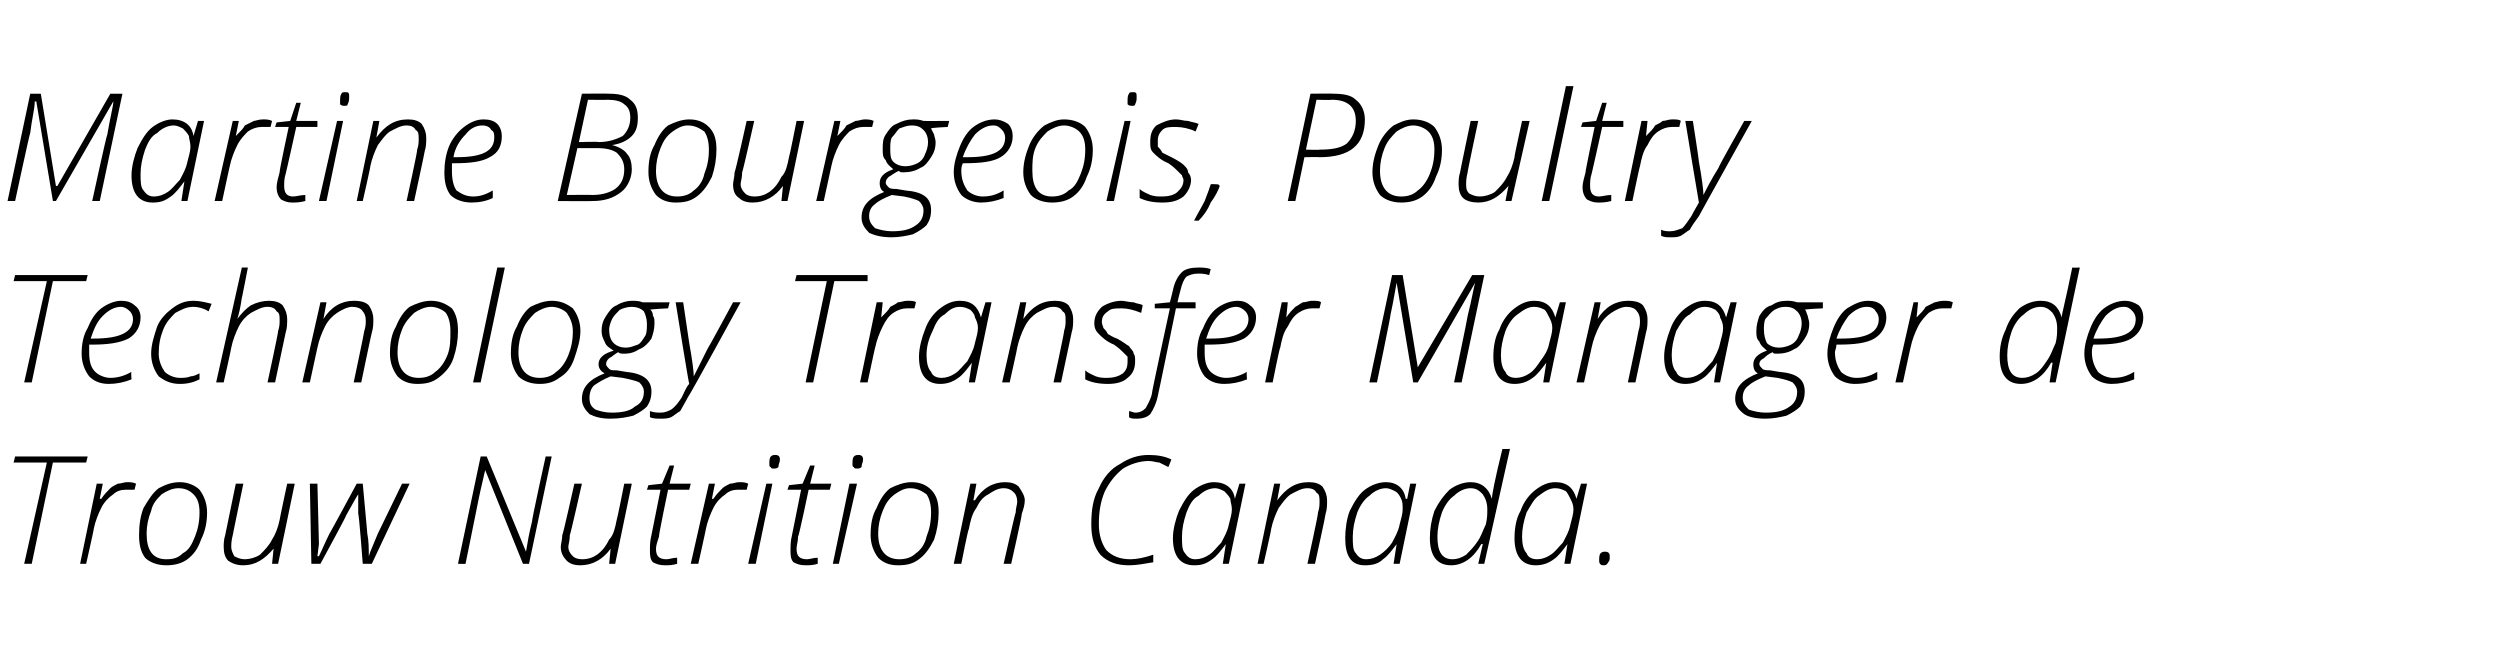
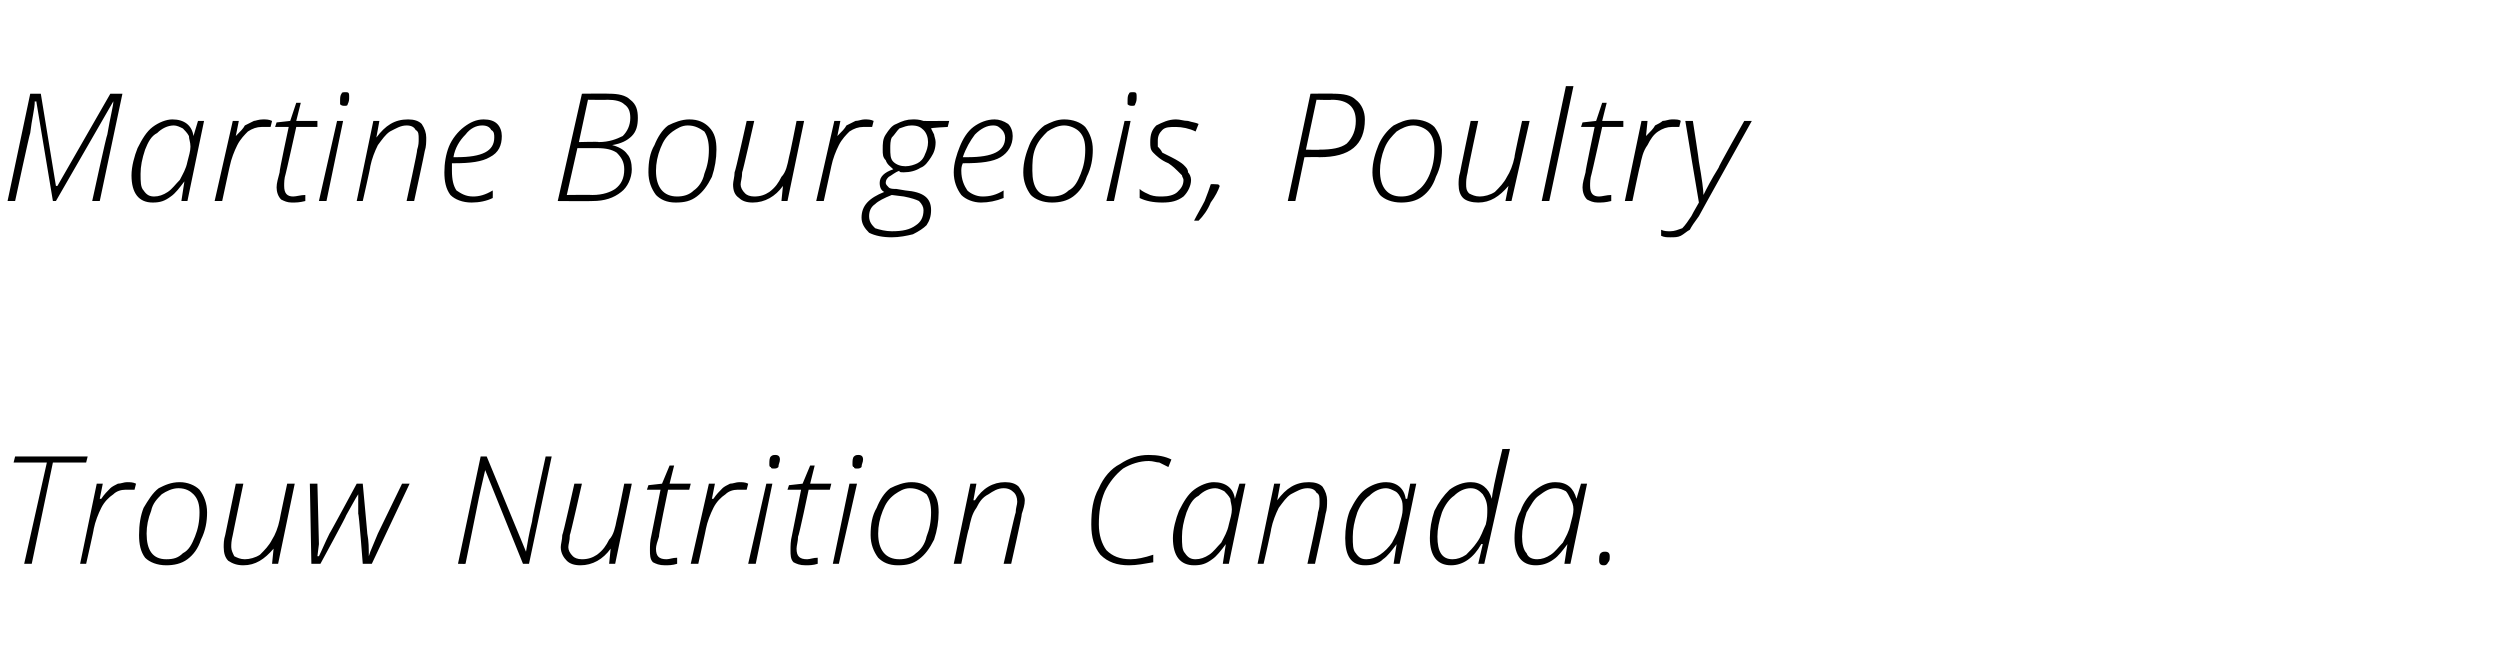
<svg xmlns="http://www.w3.org/2000/svg" version="1.1" width="165.4px" height="44.4px" viewBox="0 0 165.4 44.4">
  <desc>Martine Bourgeois, Poultry Technology Transfer Manager de Trouw Nutrition Canada</desc>
  <defs />
  <g id="Polygon202713">
    <path d="M 2.1 37.3 L 1.6 37.3 L 3.1 30.6 L 0.9 30.6 L 1 30.2 L 5.8 30.2 L 5.7 30.6 L 3.5 30.6 L 2.1 37.3 Z M 8.4 31.9 C 8.6 31.9 8.8 31.9 9 32 C 9 32 8.9 32.4 8.9 32.4 C 8.7 32.4 8.6 32.4 8.3 32.4 C 8 32.4 7.7 32.5 7.5 32.7 C 7.2 32.9 6.9 33.2 6.7 33.6 C 6.5 34 6.3 34.5 6.2 35 C 6.23 34.97 5.7 37.3 5.7 37.3 L 5.3 37.3 L 6.4 32 L 6.8 32 L 6.6 33 C 6.6 33 6.67 33.01 6.7 33 C 6.9 32.7 7.1 32.5 7.3 32.3 C 7.4 32.2 7.6 32.1 7.8 32 C 8 32 8.2 31.9 8.4 31.9 Z M 11.9 31.9 C 12.4 31.9 12.9 32.1 13.2 32.4 C 13.5 32.8 13.7 33.3 13.7 33.9 C 13.7 34.5 13.6 35.1 13.3 35.7 C 13.1 36.3 12.8 36.7 12.4 37 C 12 37.3 11.5 37.4 11 37.4 C 10.4 37.4 9.9 37.2 9.6 36.9 C 9.3 36.5 9.2 36 9.2 35.4 C 9.2 34.7 9.3 34.1 9.5 33.6 C 9.8 33.1 10.1 32.6 10.5 32.3 C 10.9 32.1 11.3 31.9 11.9 31.9 Z M 11.8 32.3 C 11.4 32.3 11 32.5 10.7 32.7 C 10.4 33 10.1 33.3 10 33.8 C 9.8 34.3 9.7 34.8 9.7 35.3 C 9.7 36.4 10.1 37 11 37 C 11.5 37 11.8 36.9 12.1 36.6 C 12.5 36.4 12.7 36 12.9 35.5 C 13.1 35 13.2 34.5 13.2 33.9 C 13.2 33.4 13.1 33 12.8 32.7 C 12.6 32.5 12.3 32.3 11.8 32.3 Z M 16.1 32 C 16.1 32 15.39 35.42 15.4 35.4 C 15.3 35.8 15.3 36 15.3 36.2 C 15.3 36.4 15.4 36.6 15.5 36.8 C 15.7 36.9 15.9 37 16.2 37 C 16.5 37 16.9 36.9 17.2 36.7 C 17.5 36.4 17.8 36.1 18 35.7 C 18.2 35.4 18.4 34.9 18.5 34.4 C 18.49 34.38 19 32 19 32 L 19.5 32 L 18.4 37.3 L 18 37.3 L 18.1 36.3 C 18.1 36.3 18.07 36.32 18.1 36.3 C 17.5 37 16.9 37.4 16.1 37.4 C 15.7 37.4 15.4 37.3 15.1 37.1 C 14.9 36.9 14.8 36.6 14.8 36.2 C 14.8 36 14.8 35.7 14.9 35.4 C 14.91 35.38 15.6 32 15.6 32 L 16.1 32 Z M 24 37.3 C 24 37.3 23.75 33.97 23.7 34 C 23.7 33.2 23.7 32.8 23.7 32.7 C 23.7 32.7 23.7 32.7 23.7 32.7 C 23.5 33 23.3 33.4 22.9 34.1 C 22.95 34.09 21.2 37.3 21.2 37.3 L 20.6 37.3 L 20.5 32 L 21 32 L 21.1 36 L 21 36.8 C 21 36.8 21.07 36.79 21.1 36.8 C 21.3 36.4 21.5 35.9 21.8 35.3 C 21.8 35.34 23.6 32 23.6 32 L 24 32 C 24 32 24.31 35.34 24.3 35.3 C 24.4 35.8 24.4 36.3 24.4 36.8 C 24.38 36.79 24.4 36.8 24.4 36.8 L 24.5 36.5 L 25 35.3 L 26.6 32 L 27.1 32 L 24.6 37.3 L 24 37.3 Z M 35 37.3 L 34.6 37.3 L 32.1 31.1 C 32.1 31.1 32.05 31.05 32.1 31.1 C 32 31.5 31.9 32 31.8 32.4 C 31.7 32.8 31.4 34.4 30.8 37.3 C 30.77 37.32 30.3 37.3 30.3 37.3 L 31.8 30.2 L 32.2 30.2 L 34.8 36.5 C 34.8 36.5 34.8 36.5 34.8 36.5 C 34.9 35.9 35 35.3 35.2 34.5 C 35.16 34.47 36.1 30.2 36.1 30.2 L 36.5 30.2 L 35 37.3 Z M 38.5 32 C 38.5 32 37.73 35.42 37.7 35.4 C 37.7 35.8 37.6 36 37.6 36.2 C 37.6 36.4 37.7 36.6 37.9 36.8 C 38 36.9 38.2 37 38.5 37 C 38.9 37 39.2 36.9 39.5 36.7 C 39.9 36.4 40.1 36.1 40.3 35.7 C 40.6 35.4 40.7 34.9 40.8 34.4 C 40.83 34.38 41.3 32 41.3 32 L 41.8 32 L 40.7 37.3 L 40.3 37.3 L 40.4 36.3 C 40.4 36.3 40.41 36.32 40.4 36.3 C 39.9 37 39.2 37.4 38.4 37.4 C 38 37.4 37.7 37.3 37.5 37.1 C 37.3 36.9 37.1 36.6 37.1 36.2 C 37.1 36 37.2 35.7 37.2 35.4 C 37.25 35.38 38 32 38 32 L 38.5 32 Z M 45.7 32 L 45.6 32.4 L 44.2 32.4 C 44.2 32.4 43.55 35.51 43.6 35.5 C 43.5 35.8 43.4 36.1 43.4 36.3 C 43.4 36.8 43.6 37 44.1 37 C 44.3 37 44.5 36.9 44.8 36.9 C 44.8 36.9 44.8 37.3 44.8 37.3 C 44.5 37.4 44.2 37.4 44 37.4 C 43.6 37.4 43.4 37.3 43.2 37.2 C 43 37 43 36.7 43 36.4 C 43 36.1 43 35.8 43.1 35.4 C 43.1 35.37 43.7 32.4 43.7 32.4 L 42.8 32.4 L 42.9 32.1 L 43.8 32 L 44.3 30.8 L 44.6 30.8 L 44.3 32 L 45.7 32 Z M 48.9 31.9 C 49.1 31.9 49.3 31.9 49.5 32 C 49.5 32 49.4 32.4 49.4 32.4 C 49.2 32.4 49 32.4 48.8 32.4 C 48.5 32.4 48.2 32.5 48 32.7 C 47.7 32.9 47.4 33.2 47.2 33.6 C 47 34 46.8 34.5 46.7 35 C 46.72 34.97 46.2 37.3 46.2 37.3 L 45.7 37.3 L 46.9 32 L 47.3 32 L 47.1 33 C 47.1 33 47.16 33.01 47.2 33 C 47.4 32.7 47.6 32.5 47.8 32.3 C 47.9 32.2 48.1 32.1 48.3 32 C 48.5 32 48.7 31.9 48.9 31.9 Z M 50 37.3 L 49.5 37.3 L 50.7 32 L 51.1 32 L 50 37.3 Z M 50.9 30.7 C 50.9 30.5 50.9 30.3 51 30.2 C 51.1 30.1 51.2 30.1 51.3 30.1 C 51.5 30.1 51.6 30.2 51.6 30.4 C 51.6 30.6 51.5 30.7 51.5 30.9 C 51.4 31 51.3 31 51.2 31 C 51.1 31 51 31 51 30.9 C 50.9 30.9 50.9 30.8 50.9 30.7 Z M 55 32 L 54.9 32.4 L 53.5 32.4 C 53.5 32.4 52.85 35.51 52.8 35.5 C 52.8 35.8 52.7 36.1 52.7 36.3 C 52.7 36.8 52.9 37 53.4 37 C 53.6 37 53.8 36.9 54.1 36.9 C 54.1 36.9 54.1 37.3 54.1 37.3 C 53.8 37.4 53.5 37.4 53.3 37.4 C 52.9 37.4 52.7 37.3 52.5 37.2 C 52.3 37 52.3 36.7 52.3 36.4 C 52.3 36.1 52.3 35.8 52.4 35.4 C 52.4 35.37 53 32.4 53 32.4 L 52.1 32.4 L 52.2 32.1 L 53.1 32 L 53.6 30.8 L 53.9 30.8 L 53.6 32 L 55 32 Z M 55.5 37.3 L 55.1 37.3 L 56.2 32 L 56.7 32 L 55.5 37.3 Z M 56.4 30.7 C 56.4 30.5 56.4 30.3 56.5 30.2 C 56.6 30.1 56.7 30.1 56.8 30.1 C 57 30.1 57.1 30.2 57.1 30.4 C 57.1 30.6 57 30.7 57 30.9 C 56.9 31 56.8 31 56.7 31 C 56.6 31 56.5 31 56.5 30.9 C 56.4 30.9 56.4 30.8 56.4 30.7 Z M 60.3 31.9 C 60.9 31.9 61.3 32.1 61.6 32.4 C 62 32.8 62.1 33.3 62.1 33.9 C 62.1 34.5 62 35.1 61.8 35.7 C 61.5 36.3 61.2 36.7 60.8 37 C 60.4 37.3 60 37.4 59.4 37.4 C 58.8 37.4 58.4 37.2 58.1 36.9 C 57.8 36.5 57.6 36 57.6 35.4 C 57.6 34.7 57.7 34.1 58 33.6 C 58.2 33.1 58.5 32.6 58.9 32.3 C 59.3 32.1 59.8 31.9 60.3 31.9 Z M 60.2 32.3 C 59.8 32.3 59.5 32.5 59.2 32.7 C 58.8 33 58.6 33.3 58.4 33.8 C 58.2 34.3 58.1 34.8 58.1 35.3 C 58.1 36.4 58.6 37 59.5 37 C 59.9 37 60.3 36.9 60.6 36.6 C 60.9 36.4 61.2 36 61.3 35.5 C 61.5 35 61.6 34.5 61.6 33.9 C 61.6 33.4 61.5 33 61.3 32.7 C 61 32.5 60.7 32.3 60.2 32.3 Z M 66.4 37.3 C 66.4 37.3 67.16 33.94 67.2 33.9 C 67.2 33.6 67.3 33.4 67.3 33.2 C 67.3 32.9 67.2 32.7 67.1 32.6 C 66.9 32.4 66.7 32.3 66.4 32.3 C 66 32.3 65.7 32.5 65.4 32.7 C 65 32.9 64.8 33.2 64.6 33.6 C 64.3 34 64.2 34.5 64.1 35 C 64.05 34.99 63.6 37.3 63.6 37.3 L 63.1 37.3 L 64.2 32 L 64.6 32 L 64.4 33.1 C 64.4 33.1 64.45 33.09 64.5 33.1 C 65 32.3 65.7 31.9 66.5 31.9 C 66.9 31.9 67.2 32 67.4 32.2 C 67.6 32.5 67.8 32.8 67.8 33.1 C 67.8 33.4 67.7 33.7 67.6 34 C 67.64 34.03 66.9 37.3 66.9 37.3 L 66.4 37.3 Z M 76 30.5 C 75.4 30.5 74.8 30.7 74.3 31 C 73.8 31.4 73.4 31.9 73.1 32.5 C 72.8 33.2 72.7 33.9 72.7 34.7 C 72.7 35.4 72.9 36 73.2 36.4 C 73.6 36.8 74.1 37 74.8 37 C 75.2 37 75.7 36.9 76.3 36.7 C 76.3 36.7 76.3 37.2 76.3 37.2 C 75.7 37.3 75.2 37.4 74.7 37.4 C 73.9 37.4 73.3 37.2 72.8 36.7 C 72.4 36.2 72.2 35.6 72.2 34.7 C 72.2 33.8 72.3 33 72.7 32.3 C 73 31.6 73.5 31 74.1 30.7 C 74.7 30.3 75.3 30.1 76 30.1 C 76.6 30.1 77.1 30.2 77.5 30.4 C 77.5 30.4 77.3 30.9 77.3 30.9 C 77.1 30.8 76.9 30.7 76.7 30.6 C 76.5 30.6 76.3 30.5 76 30.5 Z M 80.3 31.9 C 81.1 31.9 81.6 32.3 81.7 33 C 81.71 33 81.7 33 81.7 33 L 82 32 L 82.4 32 L 81.3 37.3 L 80.9 37.3 L 81.1 36 C 81.1 36 81.09 35.98 81.1 36 C 80.8 36.4 80.5 36.8 80.2 37 C 79.8 37.3 79.5 37.4 79 37.4 C 78.1 37.4 77.6 36.8 77.6 35.6 C 77.6 35 77.8 34.3 78 33.8 C 78.3 33.2 78.6 32.7 79 32.4 C 79.4 32.1 79.9 31.9 80.3 31.9 Z M 79.1 37 C 79.4 37 79.7 36.9 80 36.7 C 80.3 36.5 80.5 36.2 80.8 35.9 C 81 35.5 81.2 35.2 81.3 34.7 C 81.4 34.3 81.5 34 81.5 33.7 C 81.5 33.4 81.4 33.2 81.4 33 C 81.3 32.8 81.1 32.6 81 32.5 C 80.8 32.4 80.6 32.3 80.4 32.3 C 80 32.3 79.6 32.5 79.3 32.8 C 78.9 33 78.7 33.4 78.5 33.9 C 78.3 34.5 78.2 35 78.2 35.5 C 78.2 36 78.2 36.4 78.4 36.6 C 78.6 36.9 78.8 37 79.1 37 Z M 86.5 37.3 C 86.5 37.3 87.24 33.94 87.2 33.9 C 87.3 33.6 87.3 33.4 87.3 33.2 C 87.3 32.9 87.3 32.7 87.1 32.6 C 87 32.4 86.8 32.3 86.5 32.3 C 86.1 32.3 85.8 32.5 85.4 32.7 C 85.1 32.9 84.9 33.2 84.6 33.6 C 84.4 34 84.2 34.5 84.1 35 C 84.13 34.99 83.6 37.3 83.6 37.3 L 83.2 37.3 L 84.3 32 L 84.7 32 L 84.5 33.1 C 84.5 33.1 84.53 33.09 84.5 33.1 C 85.1 32.3 85.7 31.9 86.6 31.9 C 87 31.9 87.3 32 87.5 32.2 C 87.7 32.5 87.8 32.8 87.8 33.1 C 87.8 33.4 87.8 33.7 87.7 34 C 87.72 34.03 87 37.3 87 37.3 L 86.5 37.3 Z M 91.7 31.9 C 92.4 31.9 92.9 32.3 93 33 C 93.03 33 93.1 33 93.1 33 L 93.3 32 L 93.7 32 L 92.6 37.3 L 92.2 37.3 L 92.4 36 C 92.4 36 92.4 35.98 92.4 36 C 92.1 36.4 91.8 36.8 91.5 37 C 91.2 37.3 90.8 37.4 90.3 37.4 C 89.4 37.4 89 36.8 89 35.6 C 89 35 89.1 34.3 89.3 33.8 C 89.6 33.2 89.9 32.7 90.3 32.4 C 90.7 32.1 91.2 31.9 91.7 31.9 Z M 90.4 37 C 90.7 37 91 36.9 91.3 36.7 C 91.6 36.5 91.9 36.2 92.1 35.9 C 92.3 35.5 92.5 35.2 92.6 34.7 C 92.7 34.3 92.8 34 92.8 33.7 C 92.8 33.4 92.8 33.2 92.7 33 C 92.6 32.8 92.5 32.6 92.3 32.5 C 92.1 32.4 91.9 32.3 91.7 32.3 C 91.3 32.3 90.9 32.5 90.6 32.8 C 90.3 33 90 33.4 89.8 33.9 C 89.6 34.5 89.5 35 89.5 35.5 C 89.5 36 89.5 36.4 89.7 36.6 C 89.9 36.9 90.1 37 90.4 37 Z M 97.3 31.9 C 98 31.9 98.5 32.3 98.7 33 C 98.7 33 98.7 33 98.7 33 C 98.7 32.8 98.9 31.7 99.4 29.7 C 99.38 29.72 99.9 29.7 99.9 29.7 L 98.2 37.3 L 97.8 37.3 L 98.1 36 C 98.1 36 98.04 35.98 98 36 C 97.5 36.9 96.8 37.4 96 37.4 C 95.1 37.4 94.6 36.8 94.6 35.6 C 94.6 35 94.7 34.4 94.9 33.8 C 95.2 33.2 95.5 32.8 95.9 32.4 C 96.3 32.1 96.8 31.9 97.3 31.9 Z M 95.1 35.5 C 95.1 36.5 95.4 37 96.1 37 C 96.4 37 96.7 36.9 97 36.7 C 97.2 36.5 97.5 36.2 97.7 35.9 C 98 35.5 98.1 35.1 98.3 34.7 C 98.4 34.3 98.4 34 98.4 33.7 C 98.4 33.3 98.3 33 98.1 32.7 C 97.9 32.5 97.7 32.3 97.3 32.3 C 96.9 32.3 96.5 32.5 96.2 32.8 C 95.9 33 95.6 33.4 95.4 33.9 C 95.2 34.5 95.1 35 95.1 35.5 C 95.1 35.5 95.1 35.5 95.1 35.5 Z M 102.9 31.9 C 103.7 31.9 104.1 32.3 104.3 33 C 104.29 33 104.3 33 104.3 33 L 104.6 32 L 105 32 L 103.9 37.3 L 103.5 37.3 L 103.7 36 C 103.7 36 103.67 35.98 103.7 36 C 103.4 36.4 103.1 36.8 102.8 37 C 102.4 37.3 102 37.4 101.6 37.4 C 100.7 37.4 100.2 36.8 100.2 35.6 C 100.2 35 100.3 34.3 100.6 33.8 C 100.8 33.2 101.2 32.7 101.6 32.4 C 102 32.1 102.4 31.9 102.9 31.9 Z M 101.7 37 C 102 37 102.3 36.9 102.6 36.7 C 102.9 36.5 103.1 36.2 103.4 35.9 C 103.6 35.5 103.8 35.2 103.9 34.7 C 104 34.3 104.1 34 104.1 33.7 C 104.1 33.4 104 33.2 103.9 33 C 103.8 32.8 103.7 32.6 103.6 32.5 C 103.4 32.4 103.2 32.3 102.9 32.3 C 102.5 32.3 102.2 32.5 101.8 32.8 C 101.5 33 101.3 33.4 101 33.9 C 100.8 34.5 100.7 35 100.7 35.5 C 100.7 36 100.8 36.4 101 36.6 C 101.1 36.9 101.4 37 101.7 37 Z M 106.1 37.4 C 105.9 37.4 105.8 37.3 105.8 37.1 C 105.8 36.9 105.8 36.7 105.9 36.6 C 106 36.5 106.1 36.5 106.2 36.5 C 106.4 36.5 106.5 36.6 106.5 36.8 C 106.5 37 106.5 37.1 106.4 37.2 C 106.3 37.4 106.2 37.4 106.1 37.4 C 106.1 37.4 106.1 37.4 106.1 37.4 Z " stroke="none" fill="#000" />
  </g>
  <g id="Polygon202712">
-     <path d="M 2.1 25.3 L 1.6 25.3 L 3.1 18.6 L 0.9 18.6 L 1 18.2 L 5.8 18.2 L 5.7 18.6 L 3.5 18.6 L 2.1 25.3 Z M 8.7 25.1 C 8.2 25.3 7.7 25.4 7.2 25.4 C 6.6 25.4 6.2 25.2 5.9 24.9 C 5.6 24.5 5.4 24 5.4 23.4 C 5.4 22.8 5.5 22.2 5.8 21.7 C 6 21.2 6.3 20.7 6.7 20.4 C 7.1 20.1 7.6 19.9 8 19.9 C 8.4 19.9 8.7 20 8.9 20.2 C 9.2 20.4 9.3 20.7 9.3 21 C 9.3 21.6 9 22.1 8.5 22.4 C 7.9 22.7 7.1 22.8 6.1 22.8 C 6.1 22.8 5.9 22.8 5.9 22.8 C 5.9 23 5.9 23.2 5.9 23.3 C 5.9 23.9 6 24.3 6.3 24.6 C 6.5 24.8 6.9 25 7.3 25 C 7.7 25 8.2 24.9 8.7 24.6 C 8.66 24.62 8.7 25.1 8.7 25.1 C 8.7 25.1 8.66 25.08 8.7 25.1 Z M 8 20.3 C 7.6 20.3 7.2 20.5 6.8 20.9 C 6.4 21.3 6.2 21.8 6 22.4 C 6 22.4 6.2 22.4 6.2 22.4 C 7.9 22.4 8.8 22 8.8 21.1 C 8.8 20.9 8.7 20.7 8.6 20.6 C 8.4 20.4 8.2 20.3 8 20.3 Z M 13.2 25.1 C 12.8 25.3 12.4 25.4 11.9 25.4 C 11.3 25.4 10.9 25.2 10.5 24.9 C 10.2 24.5 10 24 10 23.4 C 10 22.8 10.2 22.2 10.4 21.6 C 10.6 21.1 11 20.7 11.4 20.4 C 11.8 20.1 12.2 19.9 12.8 19.9 C 13.2 19.9 13.6 20 14 20.1 C 14 20.1 13.8 20.6 13.8 20.6 C 13.5 20.4 13.1 20.3 12.8 20.3 C 12.3 20.3 12 20.5 11.6 20.7 C 11.3 21 11 21.3 10.8 21.8 C 10.6 22.3 10.5 22.8 10.5 23.4 C 10.5 23.9 10.7 24.3 10.9 24.6 C 11.1 24.8 11.5 25 11.9 25 C 12.1 25 12.4 25 12.6 24.9 C 12.8 24.9 13 24.8 13.2 24.7 C 13.2 24.69 13.2 25.1 13.2 25.1 C 13.2 25.1 13.2 25.14 13.2 25.1 Z M 17.7 25.3 C 17.7 25.3 18.43 21.94 18.4 21.9 C 18.5 21.6 18.5 21.4 18.5 21.2 C 18.5 20.9 18.5 20.7 18.3 20.6 C 18.2 20.4 18 20.3 17.7 20.3 C 17.3 20.3 17 20.5 16.6 20.7 C 16.3 20.9 16 21.2 15.8 21.6 C 15.6 22 15.4 22.5 15.3 23 C 15.32 22.99 14.8 25.3 14.8 25.3 L 14.3 25.3 L 16 17.7 L 16.4 17.7 C 16.4 17.7 16.01 19.73 16 19.7 C 15.9 20.4 15.8 20.8 15.7 21.1 C 15.7 21.1 15.7 21.1 15.7 21.1 C 16 20.7 16.3 20.4 16.6 20.2 C 17 20 17.4 19.9 17.8 19.9 C 18.2 19.9 18.5 20 18.7 20.2 C 18.9 20.5 19 20.8 19 21.1 C 19 21.4 19 21.7 18.9 22 C 18.9 22.03 18.2 25.3 18.2 25.3 L 17.7 25.3 Z M 23.4 25.3 C 23.4 25.3 24.11 21.94 24.1 21.9 C 24.2 21.6 24.2 21.4 24.2 21.2 C 24.2 20.9 24.1 20.7 24 20.6 C 23.9 20.4 23.6 20.3 23.3 20.3 C 23 20.3 22.6 20.5 22.3 20.7 C 22 20.9 21.7 21.2 21.5 21.6 C 21.3 22 21.1 22.5 21 23 C 21 22.99 20.5 25.3 20.5 25.3 L 20 25.3 L 21.2 20 L 21.6 20 L 21.4 21.1 C 21.4 21.1 21.4 21.09 21.4 21.1 C 21.9 20.3 22.6 19.9 23.4 19.9 C 23.9 19.9 24.2 20 24.4 20.2 C 24.6 20.5 24.7 20.8 24.7 21.1 C 24.7 21.4 24.7 21.7 24.6 22 C 24.58 22.03 23.9 25.3 23.9 25.3 L 23.4 25.3 Z M 28.5 19.9 C 29.1 19.9 29.5 20.1 29.9 20.4 C 30.2 20.8 30.3 21.3 30.3 21.9 C 30.3 22.5 30.2 23.1 30 23.7 C 29.8 24.3 29.4 24.7 29 25 C 28.6 25.3 28.2 25.4 27.6 25.4 C 27 25.4 26.6 25.2 26.3 24.9 C 26 24.5 25.8 24 25.8 23.4 C 25.8 22.7 25.9 22.1 26.2 21.6 C 26.4 21.1 26.7 20.6 27.1 20.3 C 27.5 20.1 28 19.9 28.5 19.9 Z M 28.5 20.3 C 28.1 20.3 27.7 20.5 27.4 20.7 C 27.1 21 26.8 21.3 26.6 21.8 C 26.4 22.3 26.3 22.8 26.3 23.3 C 26.3 24.4 26.8 25 27.7 25 C 28.1 25 28.5 24.9 28.8 24.6 C 29.1 24.4 29.4 24 29.6 23.5 C 29.8 23 29.8 22.5 29.8 21.9 C 29.8 21.4 29.7 21 29.5 20.7 C 29.3 20.5 28.9 20.3 28.5 20.3 Z M 31.8 25.3 L 31.3 25.3 L 32.9 17.7 L 33.4 17.7 L 31.8 25.3 Z M 36.5 19.9 C 37.1 19.9 37.5 20.1 37.9 20.4 C 38.2 20.8 38.4 21.3 38.4 21.9 C 38.4 22.5 38.2 23.1 38 23.7 C 37.8 24.3 37.5 24.7 37 25 C 36.6 25.3 36.2 25.4 35.7 25.4 C 35.1 25.4 34.6 25.2 34.3 24.9 C 34 24.5 33.8 24 33.8 23.4 C 33.8 22.7 33.9 22.1 34.2 21.6 C 34.4 21.1 34.7 20.6 35.1 20.3 C 35.5 20.1 36 19.9 36.5 19.9 Z M 36.5 20.3 C 36.1 20.3 35.7 20.5 35.4 20.7 C 35.1 21 34.8 21.3 34.6 21.8 C 34.4 22.3 34.3 22.8 34.3 23.3 C 34.3 24.4 34.8 25 35.7 25 C 36.1 25 36.5 24.9 36.8 24.6 C 37.1 24.4 37.4 24 37.6 23.5 C 37.8 23 37.9 22.5 37.9 21.9 C 37.9 21.4 37.7 21 37.5 20.7 C 37.3 20.5 36.9 20.3 36.5 20.3 Z M 44.3 20 L 44.2 20.4 C 44.2 20.4 43.03 20.45 43 20.5 C 43.1 20.5 43.2 20.7 43.2 20.9 C 43.3 21 43.3 21.2 43.3 21.4 C 43.3 21.8 43.2 22.1 43.1 22.4 C 42.9 22.7 42.6 23 42.3 23.1 C 42 23.3 41.7 23.4 41.3 23.4 C 41.1 23.4 41 23.4 40.9 23.3 C 40.7 23.4 40.5 23.6 40.3 23.7 C 40.2 23.8 40.1 23.9 40.1 24.1 C 40.1 24.2 40.2 24.3 40.3 24.4 C 40.4 24.5 40.5 24.5 40.8 24.5 C 40.8 24.5 41.4 24.6 41.4 24.6 C 42.5 24.7 43.1 25.1 43.1 25.9 C 43.1 26.3 43 26.6 42.8 26.9 C 42.6 27.1 42.3 27.3 41.9 27.5 C 41.5 27.6 41 27.7 40.4 27.7 C 39.8 27.7 39.4 27.6 39 27.4 C 38.7 27.1 38.5 26.8 38.5 26.4 C 38.5 25.6 39 25.1 40 24.7 C 39.8 24.6 39.6 24.4 39.6 24.1 C 39.6 23.7 39.9 23.4 40.6 23.2 C 40.3 23 40.1 22.9 40 22.6 C 39.9 22.4 39.8 22.2 39.8 21.9 C 39.8 21.5 39.9 21.2 40.1 20.9 C 40.3 20.6 40.5 20.3 40.8 20.2 C 41.1 20 41.5 19.9 41.8 19.9 C 42 19.9 42.3 19.9 42.5 20 C 42.54 20.01 44.3 20 44.3 20 Z M 39 26.3 C 39 26.7 39.1 26.9 39.4 27.1 C 39.7 27.2 40 27.3 40.5 27.3 C 41.1 27.3 41.7 27.2 42 26.9 C 42.4 26.7 42.6 26.4 42.6 25.9 C 42.6 25.7 42.5 25.5 42.3 25.3 C 42.1 25.2 41.7 25.1 41.2 25 C 41.2 25 40.4 24.9 40.4 24.9 C 39.9 25.1 39.6 25.3 39.3 25.5 C 39.1 25.7 39 26 39 26.3 Z M 40.3 21.8 C 40.3 22.2 40.4 22.5 40.6 22.7 C 40.8 22.9 41.1 23 41.4 23 C 41.7 23 41.9 22.9 42.2 22.8 C 42.4 22.7 42.5 22.5 42.7 22.2 C 42.8 22 42.8 21.7 42.8 21.4 C 42.8 21.1 42.7 20.8 42.6 20.6 C 42.4 20.4 42.1 20.3 41.8 20.3 C 41.5 20.3 41.2 20.4 41 20.5 C 40.8 20.7 40.6 20.9 40.5 21.1 C 40.4 21.3 40.3 21.6 40.3 21.8 Z M 44.7 20 L 45.2 20 C 45.2 20 45.6 22.69 45.6 22.7 C 45.8 23.8 45.9 24.6 45.9 24.9 C 45.9 24.9 45.9 24.9 45.9 24.9 C 46.1 24.5 46.4 23.9 46.8 23.1 C 46.83 23.09 48.5 20 48.5 20 L 49 20 C 49 20 45.55 26.31 45.5 26.3 C 45.3 26.7 45.1 27 45 27.2 C 44.8 27.3 44.6 27.5 44.4 27.6 C 44.2 27.7 43.9 27.7 43.7 27.7 C 43.5 27.7 43.2 27.7 43 27.6 C 43 27.6 43 27.2 43 27.2 C 43.3 27.3 43.5 27.3 43.7 27.3 C 44 27.3 44.2 27.2 44.4 27.1 C 44.7 26.9 44.9 26.6 45.1 26.3 C 45.3 25.9 45.4 25.6 45.6 25.4 C 45.56 25.36 44.7 20 44.7 20 Z M 53.8 25.3 L 53.3 25.3 L 54.7 18.6 L 52.6 18.6 L 52.7 18.2 L 57.4 18.2 L 57.4 18.6 L 55.2 18.6 L 53.8 25.3 Z M 60 19.9 C 60.3 19.9 60.5 19.9 60.6 20 C 60.6 20 60.5 20.4 60.5 20.4 C 60.4 20.4 60.2 20.4 60 20.4 C 59.7 20.4 59.4 20.5 59.1 20.7 C 58.8 20.9 58.6 21.2 58.4 21.6 C 58.2 22 58 22.5 57.9 23 C 57.89 22.97 57.4 25.3 57.4 25.3 L 56.9 25.3 L 58 20 L 58.4 20 L 58.3 21 C 58.3 21 58.33 21.01 58.3 21 C 58.6 20.7 58.8 20.5 58.9 20.3 C 59.1 20.2 59.3 20.1 59.4 20 C 59.6 20 59.8 19.9 60 19.9 Z M 63.5 19.9 C 64.3 19.9 64.7 20.3 64.9 21 C 64.9 21 64.9 21 64.9 21 L 65.2 20 L 65.6 20 L 64.5 25.3 L 64.1 25.3 L 64.3 24 C 64.3 24 64.28 23.98 64.3 24 C 64 24.4 63.7 24.8 63.4 25 C 63 25.3 62.6 25.4 62.2 25.4 C 61.3 25.4 60.8 24.8 60.8 23.6 C 60.8 23 61 22.3 61.2 21.8 C 61.4 21.2 61.8 20.7 62.2 20.4 C 62.6 20.1 63 19.9 63.5 19.9 Z M 62.3 25 C 62.6 25 62.9 24.9 63.2 24.7 C 63.5 24.5 63.7 24.2 64 23.9 C 64.2 23.5 64.4 23.2 64.5 22.7 C 64.6 22.3 64.7 22 64.7 21.7 C 64.7 21.4 64.6 21.2 64.5 21 C 64.5 20.8 64.3 20.6 64.2 20.5 C 64 20.4 63.8 20.3 63.5 20.3 C 63.1 20.3 62.8 20.5 62.5 20.8 C 62.1 21 61.9 21.4 61.7 21.9 C 61.4 22.5 61.3 23 61.3 23.5 C 61.3 24 61.4 24.4 61.6 24.6 C 61.7 24.9 62 25 62.3 25 Z M 69.7 25.3 C 69.7 25.3 70.43 21.94 70.4 21.9 C 70.5 21.6 70.5 21.4 70.5 21.2 C 70.5 20.9 70.5 20.7 70.3 20.6 C 70.2 20.4 70 20.3 69.7 20.3 C 69.3 20.3 69 20.5 68.6 20.7 C 68.3 20.9 68 21.2 67.8 21.6 C 67.6 22 67.4 22.5 67.3 23 C 67.32 22.99 66.8 25.3 66.8 25.3 L 66.3 25.3 L 67.5 20 L 67.9 20 L 67.7 21.1 C 67.7 21.1 67.72 21.09 67.7 21.1 C 68.3 20.3 68.9 19.9 69.8 19.9 C 70.2 19.9 70.5 20 70.7 20.2 C 70.9 20.5 71 20.8 71 21.1 C 71 21.4 71 21.7 70.9 22 C 70.9 22.03 70.2 25.3 70.2 25.3 L 69.7 25.3 Z M 75.1 23.9 C 75.1 24.3 75 24.7 74.6 25 C 74.3 25.3 73.8 25.4 73.3 25.4 C 72.7 25.4 72.2 25.3 71.8 25.1 C 71.8 25.1 71.8 24.5 71.8 24.5 C 72 24.7 72.3 24.8 72.5 24.9 C 72.8 25 73 25 73.2 25 C 73.7 25 74 24.9 74.3 24.7 C 74.5 24.5 74.6 24.3 74.6 23.9 C 74.6 23.8 74.6 23.7 74.6 23.6 C 74.5 23.5 74.4 23.4 74.3 23.3 C 74.2 23.2 74 23 73.7 22.8 C 73.2 22.6 72.9 22.3 72.7 22.1 C 72.5 21.9 72.4 21.7 72.4 21.4 C 72.4 20.9 72.6 20.6 72.9 20.3 C 73.2 20.1 73.7 19.9 74.2 19.9 C 74.4 19.9 74.7 20 75 20 C 75.2 20.1 75.5 20.1 75.6 20.2 C 75.6 20.2 75.5 20.7 75.5 20.7 C 75 20.5 74.6 20.4 74.2 20.4 C 73.8 20.4 73.5 20.4 73.3 20.6 C 73 20.8 72.9 21 72.9 21.3 C 72.9 21.5 73 21.6 73 21.7 C 73.1 21.8 73.2 21.9 73.3 22.1 C 73.5 22.2 73.6 22.3 73.9 22.4 C 74.3 22.6 74.5 22.8 74.7 22.9 C 74.8 23.1 75 23.2 75 23.4 C 75.1 23.5 75.1 23.7 75.1 23.9 Z M 75.2 27.7 C 75 27.7 74.8 27.7 74.7 27.6 C 74.7 27.6 74.7 27.2 74.7 27.2 C 74.8 27.2 75 27.3 75.1 27.3 C 75.4 27.3 75.6 27.2 75.8 27 C 75.9 26.8 76.1 26.5 76.2 26.1 C 76.16 26.1 77.4 20.4 77.4 20.4 L 76.4 20.4 L 76.4 20.1 L 77.4 20 C 77.4 20 77.6 19.23 77.6 19.2 C 77.7 18.7 77.9 18.3 78.2 18 C 78.4 17.8 78.8 17.7 79.3 17.7 C 79.5 17.7 79.8 17.7 80.1 17.8 C 80.1 17.8 80 18.2 80 18.2 C 79.7 18.1 79.4 18.1 79.3 18.1 C 78.9 18.1 78.7 18.2 78.5 18.3 C 78.3 18.5 78.2 18.8 78.1 19.2 C 78.09 19.21 77.9 20 77.9 20 L 79.1 20 L 79.1 20.4 L 77.8 20.4 C 77.8 20.4 76.61 26.22 76.6 26.2 C 76.5 26.7 76.3 27.1 76.1 27.4 C 75.9 27.6 75.6 27.7 75.2 27.7 Z M 82.5 25.1 C 82 25.3 81.5 25.4 81 25.4 C 80.4 25.4 80 25.2 79.7 24.9 C 79.4 24.5 79.2 24 79.2 23.4 C 79.2 22.8 79.3 22.2 79.6 21.7 C 79.8 21.2 80.1 20.7 80.5 20.4 C 80.9 20.1 81.4 19.9 81.9 19.9 C 82.2 19.9 82.5 20 82.7 20.2 C 83 20.4 83.1 20.7 83.1 21 C 83.1 21.6 82.8 22.1 82.3 22.4 C 81.7 22.7 81 22.8 79.9 22.8 C 79.9 22.8 79.7 22.8 79.7 22.8 C 79.7 23 79.7 23.2 79.7 23.3 C 79.7 23.9 79.8 24.3 80.1 24.6 C 80.3 24.8 80.7 25 81.1 25 C 81.5 25 82 24.9 82.5 24.6 C 82.46 24.62 82.5 25.1 82.5 25.1 C 82.5 25.1 82.46 25.08 82.5 25.1 Z M 81.8 20.3 C 81.4 20.3 81 20.5 80.6 20.9 C 80.2 21.3 80 21.8 79.8 22.4 C 79.8 22.4 80.1 22.4 80.1 22.4 C 81.7 22.4 82.6 22 82.6 21.1 C 82.6 20.9 82.5 20.7 82.4 20.6 C 82.2 20.4 82 20.3 81.8 20.3 Z M 86.8 19.9 C 87.1 19.9 87.3 19.9 87.4 20 C 87.4 20 87.3 20.4 87.3 20.4 C 87.2 20.4 87 20.4 86.8 20.4 C 86.5 20.4 86.2 20.5 85.9 20.7 C 85.6 20.9 85.4 21.2 85.2 21.6 C 84.9 22 84.8 22.5 84.7 23 C 84.66 22.97 84.2 25.3 84.2 25.3 L 83.7 25.3 L 84.8 20 L 85.2 20 L 85.1 21 C 85.1 21 85.1 21.01 85.1 21 C 85.3 20.7 85.5 20.5 85.7 20.3 C 85.9 20.2 86 20.1 86.2 20 C 86.4 20 86.6 19.9 86.8 19.9 Z M 93.8 24.3 L 97.4 18.2 L 98.2 18.2 L 96.7 25.3 L 96.2 25.3 C 96.2 25.3 97.12 20.92 97.1 20.9 C 97.4 19.7 97.5 19 97.6 18.7 C 97.61 18.74 97.6 18.7 97.6 18.7 L 93.8 25.3 L 93.5 25.3 L 92.4 18.7 C 92.4 18.7 92.41 18.74 92.4 18.7 C 92.3 19.2 92.2 19.9 92 20.8 C 92.03 20.82 91.1 25.3 91.1 25.3 L 90.6 25.3 L 92.1 18.2 L 92.8 18.2 L 93.8 24.3 L 93.8 24.3 Z M 101.5 19.9 C 102.3 19.9 102.7 20.3 102.9 21 C 102.88 21 102.9 21 102.9 21 L 103.2 20 L 103.6 20 L 102.5 25.3 L 102.1 25.3 L 102.3 24 C 102.3 24 102.26 23.98 102.3 24 C 102 24.4 101.7 24.8 101.4 25 C 101 25.3 100.6 25.4 100.2 25.4 C 99.3 25.4 98.8 24.8 98.8 23.6 C 98.8 23 98.9 22.3 99.2 21.8 C 99.4 21.2 99.8 20.7 100.2 20.4 C 100.6 20.1 101 19.9 101.5 19.9 Z M 100.3 25 C 100.6 25 100.9 24.9 101.2 24.7 C 101.5 24.5 101.7 24.2 101.9 23.9 C 102.2 23.5 102.4 23.2 102.5 22.7 C 102.6 22.3 102.7 22 102.7 21.7 C 102.7 21.4 102.6 21.2 102.5 21 C 102.4 20.8 102.3 20.6 102.2 20.5 C 102 20.4 101.8 20.3 101.5 20.3 C 101.1 20.3 100.8 20.5 100.4 20.8 C 100.1 21 99.8 21.4 99.6 21.9 C 99.4 22.5 99.3 23 99.3 23.5 C 99.3 24 99.4 24.4 99.6 24.6 C 99.7 24.9 100 25 100.3 25 Z M 107.7 25.3 C 107.7 25.3 108.41 21.94 108.4 21.9 C 108.5 21.6 108.5 21.4 108.5 21.2 C 108.5 20.9 108.4 20.7 108.3 20.6 C 108.2 20.4 107.9 20.3 107.6 20.3 C 107.3 20.3 106.9 20.5 106.6 20.7 C 106.3 20.9 106 21.2 105.8 21.6 C 105.6 22 105.4 22.5 105.3 23 C 105.3 22.99 104.8 25.3 104.8 25.3 L 104.3 25.3 L 105.5 20 L 105.9 20 L 105.7 21.1 C 105.7 21.1 105.7 21.09 105.7 21.1 C 106.2 20.3 106.9 19.9 107.7 19.9 C 108.2 19.9 108.5 20 108.7 20.2 C 108.9 20.5 109 20.8 109 21.1 C 109 21.4 109 21.7 108.9 22 C 108.89 22.03 108.2 25.3 108.2 25.3 L 107.7 25.3 Z M 112.8 19.9 C 113.6 19.9 114 20.3 114.2 21 C 114.2 21 114.2 21 114.2 21 L 114.5 20 L 114.9 20 L 113.8 25.3 L 113.4 25.3 L 113.6 24 C 113.6 24 113.58 23.98 113.6 24 C 113.3 24.4 113 24.8 112.7 25 C 112.3 25.3 111.9 25.4 111.5 25.4 C 110.6 25.4 110.1 24.8 110.1 23.6 C 110.1 23 110.3 22.3 110.5 21.8 C 110.7 21.2 111.1 20.7 111.5 20.4 C 111.9 20.1 112.3 19.9 112.8 19.9 Z M 111.6 25 C 111.9 25 112.2 24.9 112.5 24.7 C 112.8 24.5 113 24.2 113.3 23.9 C 113.5 23.5 113.7 23.2 113.8 22.7 C 113.9 22.3 114 22 114 21.7 C 114 21.4 113.9 21.2 113.8 21 C 113.8 20.8 113.6 20.6 113.5 20.5 C 113.3 20.4 113.1 20.3 112.8 20.3 C 112.4 20.3 112.1 20.5 111.8 20.8 C 111.4 21 111.2 21.4 110.9 21.9 C 110.7 22.5 110.6 23 110.6 23.5 C 110.6 24 110.7 24.4 110.9 24.6 C 111 24.9 111.3 25 111.6 25 Z M 120.6 20 L 120.6 20.4 C 120.6 20.4 119.37 20.45 119.4 20.5 C 119.5 20.5 119.5 20.7 119.6 20.9 C 119.6 21 119.7 21.2 119.7 21.4 C 119.7 21.8 119.6 22.1 119.4 22.4 C 119.2 22.7 119 23 118.7 23.1 C 118.4 23.3 118 23.4 117.6 23.4 C 117.4 23.4 117.3 23.4 117.3 23.3 C 117 23.4 116.8 23.6 116.7 23.7 C 116.5 23.8 116.4 23.9 116.4 24.1 C 116.4 24.2 116.5 24.3 116.6 24.4 C 116.7 24.5 116.9 24.5 117.1 24.5 C 117.1 24.5 117.7 24.6 117.7 24.6 C 118.9 24.7 119.4 25.1 119.4 25.9 C 119.4 26.3 119.3 26.6 119.1 26.9 C 118.9 27.1 118.6 27.3 118.2 27.5 C 117.8 27.6 117.3 27.7 116.8 27.7 C 116.2 27.7 115.7 27.6 115.4 27.4 C 115 27.1 114.8 26.8 114.8 26.4 C 114.8 25.6 115.3 25.1 116.3 24.7 C 116.1 24.6 116 24.4 116 24.1 C 116 23.7 116.3 23.4 116.9 23.2 C 116.7 23 116.5 22.9 116.4 22.6 C 116.2 22.4 116.2 22.2 116.2 21.9 C 116.2 21.5 116.3 21.2 116.4 20.9 C 116.6 20.6 116.8 20.3 117.2 20.2 C 117.5 20 117.8 19.9 118.2 19.9 C 118.4 19.9 118.6 19.9 118.9 20 C 118.88 20.01 120.6 20 120.6 20 Z M 115.3 26.3 C 115.3 26.7 115.5 26.9 115.7 27.1 C 116 27.2 116.4 27.3 116.8 27.3 C 117.5 27.3 118 27.2 118.4 26.9 C 118.7 26.7 118.9 26.4 118.9 25.9 C 118.9 25.7 118.8 25.5 118.6 25.3 C 118.4 25.2 118.1 25.1 117.6 25 C 117.6 25 116.8 24.9 116.8 24.9 C 116.3 25.1 115.9 25.3 115.7 25.5 C 115.4 25.7 115.3 26 115.3 26.3 Z M 116.7 21.8 C 116.7 22.2 116.8 22.5 116.9 22.7 C 117.1 22.9 117.4 23 117.7 23 C 118 23 118.3 22.9 118.5 22.8 C 118.7 22.7 118.9 22.5 119 22.2 C 119.1 22 119.2 21.7 119.2 21.4 C 119.2 21.1 119.1 20.8 118.9 20.6 C 118.7 20.4 118.5 20.3 118.1 20.3 C 117.8 20.3 117.6 20.4 117.4 20.5 C 117.1 20.7 117 20.9 116.8 21.1 C 116.7 21.3 116.7 21.6 116.7 21.8 Z M 124.2 25.1 C 123.7 25.3 123.3 25.4 122.7 25.4 C 122.2 25.4 121.7 25.2 121.4 24.9 C 121.1 24.5 120.9 24 120.9 23.4 C 120.9 22.8 121.1 22.2 121.3 21.7 C 121.5 21.2 121.8 20.7 122.2 20.4 C 122.7 20.1 123.1 19.9 123.6 19.9 C 124 19.9 124.3 20 124.5 20.2 C 124.7 20.4 124.8 20.7 124.8 21 C 124.8 21.6 124.5 22.1 124 22.4 C 123.5 22.7 122.7 22.8 121.6 22.8 C 121.6 22.8 121.5 22.8 121.5 22.8 C 121.5 23 121.4 23.2 121.4 23.3 C 121.4 23.9 121.6 24.3 121.8 24.6 C 122 24.8 122.4 25 122.8 25 C 123.3 25 123.7 24.9 124.2 24.6 C 124.2 24.62 124.2 25.1 124.2 25.1 C 124.2 25.1 124.2 25.08 124.2 25.1 Z M 123.5 20.3 C 123.1 20.3 122.7 20.5 122.3 20.9 C 122 21.3 121.7 21.8 121.5 22.4 C 121.5 22.4 121.8 22.4 121.8 22.4 C 123.5 22.4 124.3 22 124.3 21.1 C 124.3 20.9 124.2 20.7 124.1 20.6 C 124 20.4 123.8 20.3 123.5 20.3 Z M 128.6 19.9 C 128.8 19.9 129 19.9 129.2 20 C 129.2 20 129.1 20.4 129.1 20.4 C 128.9 20.4 128.7 20.4 128.5 20.4 C 128.2 20.4 127.9 20.5 127.6 20.7 C 127.4 20.9 127.1 21.2 126.9 21.6 C 126.7 22 126.5 22.5 126.4 23 C 126.4 22.97 125.9 25.3 125.9 25.3 L 125.4 25.3 L 126.6 20 L 126.9 20 L 126.8 21 C 126.8 21 126.84 21.01 126.8 21 C 127.1 20.7 127.3 20.5 127.4 20.3 C 127.6 20.2 127.8 20.1 128 20 C 128.1 20 128.3 19.9 128.6 19.9 Z M 135 19.9 C 135.8 19.9 136.2 20.3 136.4 21 C 136.4 21 136.4 21 136.4 21 C 136.4 20.8 136.7 19.7 137.1 17.7 C 137.09 17.72 137.6 17.7 137.6 17.7 L 136 25.3 L 135.6 25.3 L 135.8 24 C 135.8 24 135.75 23.98 135.7 24 C 135.2 24.9 134.5 25.4 133.7 25.4 C 132.8 25.4 132.3 24.8 132.3 23.6 C 132.3 23 132.4 22.4 132.7 21.8 C 132.9 21.2 133.2 20.8 133.6 20.4 C 134 20.1 134.5 19.9 135 19.9 Z M 132.8 23.5 C 132.8 24.5 133.1 25 133.8 25 C 134.1 25 134.4 24.9 134.7 24.7 C 135 24.5 135.2 24.2 135.4 23.9 C 135.7 23.5 135.8 23.1 136 22.7 C 136.1 22.3 136.1 22 136.1 21.7 C 136.1 21.3 136 21 135.8 20.7 C 135.6 20.5 135.4 20.3 135 20.3 C 134.6 20.3 134.2 20.5 133.9 20.8 C 133.6 21 133.3 21.4 133.1 21.9 C 132.9 22.5 132.8 23 132.8 23.5 C 132.8 23.5 132.8 23.5 132.8 23.5 Z M 141.2 25.1 C 140.7 25.3 140.2 25.4 139.7 25.4 C 139.2 25.4 138.7 25.2 138.4 24.9 C 138.1 24.5 137.9 24 137.9 23.4 C 137.9 22.8 138.1 22.2 138.3 21.7 C 138.5 21.2 138.8 20.7 139.2 20.4 C 139.6 20.1 140.1 19.9 140.6 19.9 C 140.9 19.9 141.2 20 141.5 20.2 C 141.7 20.4 141.8 20.7 141.8 21 C 141.8 21.6 141.5 22.1 141 22.4 C 140.5 22.7 139.7 22.8 138.6 22.8 C 138.6 22.8 138.5 22.8 138.5 22.8 C 138.4 23 138.4 23.2 138.4 23.3 C 138.4 23.9 138.6 24.3 138.8 24.6 C 139 24.8 139.4 25 139.8 25 C 140.3 25 140.7 24.9 141.2 24.6 C 141.19 24.62 141.2 25.1 141.2 25.1 C 141.2 25.1 141.19 25.08 141.2 25.1 Z M 140.5 20.3 C 140.1 20.3 139.7 20.5 139.3 20.9 C 139 21.3 138.7 21.8 138.5 22.4 C 138.5 22.4 138.8 22.4 138.8 22.4 C 140.5 22.4 141.3 22 141.3 21.1 C 141.3 20.9 141.2 20.7 141.1 20.6 C 140.9 20.4 140.8 20.3 140.5 20.3 Z " stroke="none" fill="#000" />
-   </g>
+     </g>
  <g id="Polygon202711">
    <path d="M 3.8 12.3 L 7.3 6.2 L 8.1 6.2 L 6.6 13.3 L 6.1 13.3 C 6.1 13.3 7.05 8.92 7.1 8.9 C 7.3 7.7 7.5 7 7.5 6.7 C 7.54 6.74 7.5 6.7 7.5 6.7 L 3.7 13.3 L 3.5 13.3 L 2.4 6.7 C 2.4 6.7 2.34 6.74 2.3 6.7 C 2.3 7.2 2.1 7.9 2 8.8 C 1.96 8.82 1 13.3 1 13.3 L 0.5 13.3 L 2 6.2 L 2.7 6.2 L 3.7 12.3 L 3.8 12.3 Z M 11.4 7.9 C 12.2 7.9 12.7 8.3 12.8 9 C 12.81 9 12.8 9 12.8 9 L 13.1 8 L 13.5 8 L 12.4 13.3 L 12 13.3 L 12.2 12 C 12.2 12 12.19 11.98 12.2 12 C 11.9 12.4 11.6 12.8 11.3 13 C 10.9 13.3 10.6 13.4 10.1 13.4 C 9.2 13.4 8.7 12.8 8.7 11.6 C 8.7 11 8.9 10.3 9.1 9.8 C 9.4 9.2 9.7 8.7 10.1 8.4 C 10.5 8.1 11 7.9 11.4 7.9 Z M 10.2 13 C 10.5 13 10.8 12.9 11.1 12.7 C 11.4 12.5 11.6 12.2 11.9 11.9 C 12.1 11.5 12.3 11.2 12.4 10.7 C 12.5 10.3 12.6 10 12.6 9.7 C 12.6 9.4 12.5 9.2 12.5 9 C 12.4 8.8 12.2 8.6 12.1 8.5 C 11.9 8.4 11.7 8.3 11.5 8.3 C 11.1 8.3 10.7 8.5 10.4 8.8 C 10 9 9.8 9.4 9.6 9.9 C 9.4 10.5 9.3 11 9.3 11.5 C 9.3 12 9.3 12.4 9.5 12.6 C 9.7 12.9 9.9 13 10.2 13 Z M 17.4 7.9 C 17.6 7.9 17.8 7.9 18 8 C 18 8 17.9 8.4 17.9 8.4 C 17.7 8.4 17.5 8.4 17.3 8.4 C 17 8.4 16.7 8.5 16.4 8.7 C 16.2 8.9 15.9 9.2 15.7 9.6 C 15.5 10 15.3 10.5 15.2 11 C 15.2 10.97 14.7 13.3 14.7 13.3 L 14.2 13.3 L 15.4 8 L 15.8 8 L 15.6 9 C 15.6 9 15.64 9.01 15.6 9 C 15.9 8.7 16.1 8.5 16.2 8.3 C 16.4 8.2 16.6 8.1 16.8 8 C 16.9 8 17.1 7.9 17.4 7.9 Z M 21 8 L 21 8.4 L 19.6 8.4 C 19.6 8.4 18.91 11.51 18.9 11.5 C 18.8 11.8 18.8 12.1 18.8 12.3 C 18.8 12.8 19 13 19.4 13 C 19.6 13 19.9 12.9 20.2 12.9 C 20.2 12.9 20.2 13.3 20.2 13.3 C 19.8 13.4 19.6 13.4 19.3 13.4 C 19 13.4 18.8 13.3 18.6 13.2 C 18.4 13 18.3 12.7 18.3 12.4 C 18.3 12.1 18.4 11.8 18.5 11.4 C 18.46 11.37 19.1 8.4 19.1 8.4 L 18.2 8.4 L 18.3 8.1 L 19.2 8 L 19.6 6.8 L 19.9 6.8 L 19.6 8 L 21 8 Z M 21.6 13.3 L 21.1 13.3 L 22.3 8 L 22.7 8 L 21.6 13.3 Z M 22.5 6.7 C 22.5 6.5 22.5 6.3 22.6 6.2 C 22.6 6.1 22.7 6.1 22.9 6.1 C 23.1 6.1 23.1 6.2 23.1 6.4 C 23.1 6.6 23.1 6.7 23 6.9 C 23 7 22.9 7 22.8 7 C 22.7 7 22.6 7 22.5 6.9 C 22.5 6.9 22.5 6.8 22.5 6.7 Z M 26.9 13.3 C 26.9 13.3 27.64 9.94 27.6 9.9 C 27.7 9.6 27.7 9.4 27.7 9.2 C 27.7 8.9 27.7 8.7 27.5 8.6 C 27.4 8.4 27.2 8.3 26.9 8.3 C 26.5 8.3 26.2 8.5 25.8 8.7 C 25.5 8.9 25.3 9.2 25 9.6 C 24.8 10 24.6 10.5 24.5 11 C 24.53 10.99 24 13.3 24 13.3 L 23.6 13.3 L 24.7 8 L 25.1 8 L 24.9 9.1 C 24.9 9.1 24.93 9.09 24.9 9.1 C 25.5 8.3 26.1 7.9 27 7.9 C 27.4 7.9 27.7 8 27.9 8.2 C 28.1 8.5 28.2 8.8 28.2 9.1 C 28.2 9.4 28.2 9.7 28.1 10 C 28.11 10.03 27.4 13.3 27.4 13.3 L 26.9 13.3 Z M 32.6 13.1 C 32.2 13.3 31.7 13.4 31.2 13.4 C 30.6 13.4 30.1 13.2 29.8 12.9 C 29.5 12.5 29.4 12 29.4 11.4 C 29.4 10.8 29.5 10.2 29.7 9.7 C 29.9 9.2 30.3 8.7 30.7 8.4 C 31.1 8.1 31.5 7.9 32 7.9 C 32.4 7.9 32.7 8 32.9 8.2 C 33.1 8.4 33.2 8.7 33.2 9 C 33.2 9.6 33 10.1 32.4 10.4 C 31.9 10.7 31.1 10.8 30.1 10.8 C 30.1 10.8 29.9 10.8 29.9 10.8 C 29.9 11 29.9 11.2 29.9 11.3 C 29.9 11.9 30 12.3 30.2 12.6 C 30.5 12.8 30.8 13 31.3 13 C 31.7 13 32.1 12.9 32.6 12.6 C 32.61 12.62 32.6 13.1 32.6 13.1 C 32.6 13.1 32.61 13.08 32.6 13.1 Z M 31.9 8.3 C 31.5 8.3 31.1 8.5 30.8 8.9 C 30.4 9.3 30.1 9.8 30 10.4 C 30 10.4 30.2 10.4 30.2 10.4 C 31.9 10.4 32.7 10 32.7 9.1 C 32.7 8.9 32.7 8.7 32.5 8.6 C 32.4 8.4 32.2 8.3 31.9 8.3 Z M 38.5 6.2 C 38.5 6.2 40.31 6.18 40.3 6.2 C 40.9 6.2 41.4 6.3 41.7 6.6 C 42.1 6.9 42.2 7.3 42.2 7.8 C 42.2 8.3 42.1 8.7 41.8 9 C 41.5 9.3 41.1 9.5 40.5 9.6 C 40.5 9.6 40.5 9.6 40.5 9.6 C 40.9 9.7 41.3 9.9 41.5 10.2 C 41.7 10.4 41.8 10.8 41.8 11.2 C 41.8 11.8 41.5 12.4 41.1 12.7 C 40.6 13.1 40 13.3 39.2 13.3 C 39.18 13.32 36.9 13.3 36.9 13.3 L 38.5 6.2 Z M 38.3 9.4 C 38.3 9.4 39.65 9.36 39.6 9.4 C 40.3 9.4 40.8 9.2 41.2 9 C 41.5 8.7 41.7 8.3 41.7 7.8 C 41.7 7.4 41.6 7.1 41.3 6.9 C 41.1 6.7 40.7 6.6 40.2 6.6 C 40.2 6.62 38.9 6.6 38.9 6.6 L 38.3 9.4 Z M 38.2 9.8 L 37.5 12.9 C 37.5 12.9 39.21 12.88 39.2 12.9 C 39.9 12.9 40.4 12.7 40.7 12.5 C 41.1 12.2 41.3 11.8 41.3 11.2 C 41.3 10.7 41.1 10.4 40.8 10.1 C 40.5 9.9 40.1 9.8 39.5 9.8 C 39.47 9.8 38.2 9.8 38.2 9.8 Z M 45.6 7.9 C 46.2 7.9 46.6 8.1 46.9 8.4 C 47.3 8.8 47.4 9.3 47.4 9.9 C 47.4 10.5 47.3 11.1 47.1 11.7 C 46.8 12.3 46.5 12.7 46.1 13 C 45.7 13.3 45.3 13.4 44.7 13.4 C 44.1 13.4 43.7 13.2 43.4 12.9 C 43.1 12.5 42.9 12 42.9 11.4 C 42.9 10.7 43 10.1 43.3 9.6 C 43.5 9.1 43.8 8.6 44.2 8.3 C 44.6 8.1 45.1 7.9 45.6 7.9 Z M 45.5 8.3 C 45.1 8.3 44.8 8.5 44.5 8.7 C 44.1 9 43.9 9.3 43.7 9.8 C 43.5 10.3 43.4 10.8 43.4 11.3 C 43.4 12.4 43.9 13 44.8 13 C 45.2 13 45.6 12.9 45.9 12.6 C 46.2 12.4 46.5 12 46.6 11.5 C 46.8 11 46.9 10.5 46.9 9.9 C 46.9 9.4 46.8 9 46.6 8.7 C 46.3 8.5 46 8.3 45.5 8.3 Z M 49.9 8 C 49.9 8 49.13 11.42 49.1 11.4 C 49.1 11.8 49 12 49 12.2 C 49 12.4 49.1 12.6 49.3 12.8 C 49.4 12.9 49.6 13 49.9 13 C 50.3 13 50.6 12.9 50.9 12.7 C 51.3 12.4 51.5 12.1 51.7 11.7 C 52 11.4 52.1 10.9 52.2 10.4 C 52.23 10.38 52.7 8 52.7 8 L 53.2 8 L 52.1 13.3 L 51.7 13.3 L 51.8 12.3 C 51.8 12.3 51.81 12.32 51.8 12.3 C 51.3 13 50.6 13.4 49.8 13.4 C 49.4 13.4 49.1 13.3 48.9 13.1 C 48.6 12.9 48.5 12.6 48.5 12.2 C 48.5 12 48.6 11.7 48.6 11.4 C 48.65 11.38 49.4 8 49.4 8 L 49.9 8 Z M 57.2 7.9 C 57.4 7.9 57.6 7.9 57.8 8 C 57.8 8 57.7 8.4 57.7 8.4 C 57.5 8.4 57.3 8.4 57.1 8.4 C 56.8 8.4 56.5 8.5 56.2 8.7 C 56 8.9 55.7 9.2 55.5 9.6 C 55.3 10 55.1 10.5 55 11 C 55.01 10.97 54.5 13.3 54.5 13.3 L 54 13.3 L 55.2 8 L 55.6 8 L 55.4 9 C 55.4 9 55.45 9.01 55.4 9 C 55.7 8.7 55.9 8.5 56 8.3 C 56.2 8.2 56.4 8.1 56.6 8 C 56.8 8 57 7.9 57.2 7.9 Z M 62.8 8 L 62.7 8.4 C 62.7 8.4 61.56 8.45 61.6 8.5 C 61.6 8.5 61.7 8.7 61.8 8.9 C 61.8 9 61.9 9.2 61.9 9.4 C 61.9 9.8 61.8 10.1 61.6 10.4 C 61.4 10.7 61.2 11 60.9 11.1 C 60.6 11.3 60.2 11.4 59.8 11.4 C 59.6 11.4 59.5 11.4 59.5 11.3 C 59.2 11.4 59 11.6 58.8 11.7 C 58.7 11.8 58.6 11.9 58.6 12.1 C 58.6 12.2 58.7 12.3 58.8 12.4 C 58.9 12.5 59.1 12.5 59.3 12.5 C 59.3 12.5 59.9 12.6 59.9 12.6 C 61.1 12.7 61.6 13.1 61.6 13.9 C 61.6 14.3 61.5 14.6 61.3 14.9 C 61.1 15.1 60.8 15.3 60.4 15.5 C 60 15.6 59.5 15.7 59 15.7 C 58.4 15.7 57.9 15.6 57.5 15.4 C 57.2 15.1 57 14.8 57 14.4 C 57 13.6 57.5 13.1 58.5 12.7 C 58.3 12.6 58.2 12.4 58.2 12.1 C 58.2 11.7 58.5 11.4 59.1 11.2 C 58.9 11 58.7 10.9 58.6 10.6 C 58.4 10.4 58.4 10.2 58.4 9.9 C 58.4 9.5 58.4 9.2 58.6 8.9 C 58.8 8.6 59 8.3 59.3 8.2 C 59.7 8 60 7.9 60.4 7.9 C 60.6 7.9 60.8 7.9 61.1 8 C 61.07 8.01 62.8 8 62.8 8 Z M 57.5 14.3 C 57.5 14.7 57.7 14.9 57.9 15.1 C 58.2 15.2 58.6 15.3 59 15.3 C 59.7 15.3 60.2 15.2 60.6 14.9 C 60.9 14.7 61.1 14.4 61.1 13.9 C 61.1 13.7 61 13.5 60.8 13.3 C 60.6 13.2 60.3 13.1 59.8 13 C 59.8 13 59 12.9 59 12.9 C 58.5 13.1 58.1 13.3 57.9 13.5 C 57.6 13.7 57.5 14 57.5 14.3 Z M 58.9 9.8 C 58.9 10.2 58.9 10.5 59.1 10.7 C 59.3 10.9 59.6 11 59.9 11 C 60.2 11 60.5 10.9 60.7 10.8 C 60.9 10.7 61.1 10.5 61.2 10.2 C 61.3 10 61.4 9.7 61.4 9.4 C 61.4 9.1 61.3 8.8 61.1 8.6 C 60.9 8.4 60.7 8.3 60.3 8.3 C 60 8.3 59.8 8.4 59.5 8.5 C 59.3 8.7 59.2 8.9 59 9.1 C 58.9 9.3 58.9 9.6 58.9 9.8 Z M 66.4 13.1 C 65.9 13.3 65.4 13.4 64.9 13.4 C 64.4 13.4 63.9 13.2 63.6 12.9 C 63.3 12.5 63.1 12 63.1 11.4 C 63.1 10.8 63.3 10.2 63.5 9.7 C 63.7 9.2 64 8.7 64.4 8.4 C 64.8 8.1 65.3 7.9 65.8 7.9 C 66.1 7.9 66.4 8 66.7 8.2 C 66.9 8.4 67 8.7 67 9 C 67 9.6 66.7 10.1 66.2 10.4 C 65.7 10.7 64.9 10.8 63.8 10.8 C 63.8 10.8 63.7 10.8 63.7 10.8 C 63.6 11 63.6 11.2 63.6 11.3 C 63.6 11.9 63.8 12.3 64 12.6 C 64.2 12.8 64.6 13 65 13 C 65.5 13 65.9 12.9 66.4 12.6 C 66.39 12.62 66.4 13.1 66.4 13.1 C 66.4 13.1 66.39 13.08 66.4 13.1 Z M 65.7 8.3 C 65.3 8.3 64.9 8.5 64.5 8.9 C 64.2 9.3 63.9 9.8 63.7 10.4 C 63.7 10.4 64 10.4 64 10.4 C 65.7 10.4 66.5 10 66.5 9.1 C 66.5 8.9 66.4 8.7 66.3 8.6 C 66.1 8.4 66 8.3 65.7 8.3 Z M 70.4 7.9 C 71 7.9 71.5 8.1 71.8 8.4 C 72.1 8.8 72.3 9.3 72.3 9.9 C 72.3 10.5 72.2 11.1 71.9 11.7 C 71.7 12.3 71.4 12.7 71 13 C 70.6 13.3 70.1 13.4 69.6 13.4 C 69 13.4 68.5 13.2 68.2 12.9 C 67.9 12.5 67.7 12 67.7 11.4 C 67.7 10.7 67.9 10.1 68.1 9.6 C 68.3 9.1 68.7 8.6 69.1 8.3 C 69.5 8.1 69.9 7.9 70.4 7.9 Z M 70.4 8.3 C 70 8.3 69.6 8.5 69.3 8.7 C 69 9 68.7 9.3 68.5 9.8 C 68.3 10.3 68.3 10.8 68.3 11.3 C 68.3 12.4 68.7 13 69.6 13 C 70 13 70.4 12.9 70.7 12.6 C 71.1 12.4 71.3 12 71.5 11.5 C 71.7 11 71.8 10.5 71.8 9.9 C 71.8 9.4 71.7 9 71.4 8.7 C 71.2 8.5 70.8 8.3 70.4 8.3 Z M 73.7 13.3 L 73.2 13.3 L 74.4 8 L 74.8 8 L 73.7 13.3 Z M 74.6 6.7 C 74.6 6.5 74.6 6.3 74.7 6.2 C 74.7 6.1 74.8 6.1 75 6.1 C 75.2 6.1 75.2 6.2 75.2 6.4 C 75.2 6.6 75.2 6.7 75.1 6.9 C 75.1 7 75 7 74.9 7 C 74.8 7 74.7 7 74.6 6.9 C 74.6 6.9 74.6 6.8 74.6 6.7 Z M 78.8 11.9 C 78.8 12.3 78.6 12.7 78.3 13 C 77.9 13.3 77.5 13.4 76.9 13.4 C 76.3 13.4 75.8 13.3 75.4 13.1 C 75.4 13.1 75.4 12.5 75.4 12.5 C 75.6 12.7 75.9 12.8 76.1 12.9 C 76.4 13 76.6 13 76.9 13 C 77.3 13 77.7 12.9 77.9 12.7 C 78.1 12.5 78.3 12.3 78.3 11.9 C 78.3 11.8 78.2 11.7 78.2 11.6 C 78.1 11.5 78 11.4 77.9 11.3 C 77.8 11.2 77.6 11 77.3 10.8 C 76.8 10.6 76.5 10.3 76.3 10.1 C 76.1 9.9 76.1 9.7 76.1 9.4 C 76.1 8.9 76.2 8.6 76.5 8.3 C 76.9 8.1 77.3 7.9 77.8 7.9 C 78.1 7.9 78.3 8 78.6 8 C 78.9 8.1 79.1 8.1 79.3 8.2 C 79.3 8.2 79.1 8.7 79.1 8.7 C 78.7 8.5 78.2 8.4 77.8 8.4 C 77.4 8.4 77.1 8.4 76.9 8.6 C 76.7 8.8 76.6 9 76.6 9.3 C 76.6 9.5 76.6 9.6 76.6 9.7 C 76.7 9.8 76.8 9.9 76.9 10.1 C 77.1 10.2 77.3 10.3 77.5 10.4 C 77.9 10.6 78.2 10.8 78.3 10.9 C 78.5 11.1 78.6 11.2 78.6 11.4 C 78.7 11.5 78.8 11.7 78.8 11.9 Z M 80.6 12.2 C 80.6 12.2 80.68 12.27 80.7 12.3 C 80.6 12.6 80.4 13 80.1 13.4 C 79.9 13.9 79.6 14.3 79.3 14.6 C 79.3 14.6 79 14.6 79 14.6 C 79.2 14.2 79.5 13.7 79.7 13.3 C 79.9 12.8 80 12.5 80.1 12.2 C 80.09 12.16 80.6 12.2 80.6 12.2 Z M 90.3 7.9 C 90.3 9.6 89.3 10.4 87.3 10.4 C 87.29 10.38 86.3 10.4 86.3 10.4 L 85.7 13.3 L 85.2 13.3 L 86.7 6.2 C 86.7 6.2 88.23 6.18 88.2 6.2 C 88.9 6.2 89.4 6.3 89.7 6.6 C 90.1 6.9 90.3 7.4 90.3 7.9 Z M 86.4 9.9 C 86.4 9.9 87.32 9.93 87.3 9.9 C 88.1 9.9 88.7 9.8 89.1 9.5 C 89.5 9.1 89.7 8.6 89.7 8 C 89.7 7.1 89.2 6.6 88.1 6.6 C 88.13 6.63 87.1 6.6 87.1 6.6 L 86.4 9.9 Z M 93.5 7.9 C 94.1 7.9 94.6 8.1 94.9 8.4 C 95.2 8.8 95.4 9.3 95.4 9.9 C 95.4 10.5 95.3 11.1 95 11.7 C 94.8 12.3 94.5 12.7 94.1 13 C 93.7 13.3 93.2 13.4 92.7 13.4 C 92.1 13.4 91.6 13.2 91.3 12.9 C 91 12.5 90.8 12 90.8 11.4 C 90.8 10.7 91 10.1 91.2 9.6 C 91.4 9.1 91.8 8.6 92.2 8.3 C 92.6 8.1 93 7.9 93.5 7.9 Z M 93.5 8.3 C 93.1 8.3 92.7 8.5 92.4 8.7 C 92.1 9 91.8 9.3 91.6 9.8 C 91.4 10.3 91.3 10.8 91.3 11.3 C 91.3 12.4 91.8 13 92.7 13 C 93.1 13 93.5 12.9 93.8 12.6 C 94.1 12.4 94.4 12 94.6 11.5 C 94.8 11 94.9 10.5 94.9 9.9 C 94.9 9.4 94.8 9 94.5 8.7 C 94.3 8.5 93.9 8.3 93.5 8.3 Z M 97.8 8 C 97.8 8 97.07 11.42 97.1 11.4 C 97 11.8 97 12 97 12.2 C 97 12.4 97 12.6 97.2 12.8 C 97.4 12.9 97.6 13 97.9 13 C 98.2 13 98.6 12.9 98.9 12.7 C 99.2 12.4 99.5 12.1 99.7 11.7 C 99.9 11.4 100.1 10.9 100.2 10.4 C 100.17 10.38 100.7 8 100.7 8 L 101.2 8 L 100 13.3 L 99.6 13.3 L 99.8 12.3 C 99.8 12.3 99.75 12.32 99.8 12.3 C 99.2 13 98.6 13.4 97.8 13.4 C 97.4 13.4 97 13.3 96.8 13.1 C 96.6 12.9 96.5 12.6 96.5 12.2 C 96.5 12 96.5 11.7 96.6 11.4 C 96.59 11.38 97.3 8 97.3 8 L 97.8 8 Z M 102.5 13.3 L 102 13.3 L 103.6 5.7 L 104.1 5.7 L 102.5 13.3 Z M 107.4 8 L 107.4 8.4 L 106 8.4 C 106 8.4 105.31 11.51 105.3 11.5 C 105.2 11.8 105.2 12.1 105.2 12.3 C 105.2 12.8 105.4 13 105.8 13 C 106 13 106.3 12.9 106.6 12.9 C 106.6 12.9 106.6 13.3 106.6 13.3 C 106.2 13.4 106 13.4 105.7 13.4 C 105.4 13.4 105.2 13.3 105 13.2 C 104.8 13 104.7 12.7 104.7 12.4 C 104.7 12.1 104.8 11.8 104.9 11.4 C 104.87 11.37 105.5 8.4 105.5 8.4 L 104.6 8.4 L 104.7 8.1 L 105.6 8 L 106 6.8 L 106.3 6.8 L 106 8 L 107.4 8 Z M 110.6 7.9 C 110.9 7.9 111.1 7.9 111.2 8 C 111.2 8 111.1 8.4 111.1 8.4 C 111 8.4 110.8 8.4 110.6 8.4 C 110.3 8.4 110 8.5 109.7 8.7 C 109.4 8.9 109.2 9.2 109 9.6 C 108.7 10 108.6 10.5 108.5 11 C 108.48 10.97 108 13.3 108 13.3 L 107.5 13.3 L 108.6 8 L 109 8 L 108.9 9 C 108.9 9 108.92 9.01 108.9 9 C 109.2 8.7 109.4 8.5 109.5 8.3 C 109.7 8.2 109.9 8.1 110 8 C 110.2 8 110.4 7.9 110.6 7.9 Z M 111.5 8 L 112 8 C 112 8 112.42 10.69 112.4 10.7 C 112.6 11.8 112.7 12.6 112.7 12.9 C 112.7 12.9 112.7 12.9 112.7 12.9 C 112.9 12.5 113.2 11.9 113.7 11.1 C 113.65 11.09 115.4 8 115.4 8 L 115.9 8 C 115.9 8 112.38 14.31 112.4 14.3 C 112.1 14.7 111.9 15 111.8 15.2 C 111.6 15.3 111.4 15.5 111.2 15.6 C 111 15.7 110.8 15.7 110.5 15.7 C 110.3 15.7 110.1 15.7 109.9 15.6 C 109.9 15.6 109.9 15.2 109.9 15.2 C 110.1 15.3 110.3 15.3 110.5 15.3 C 110.8 15.3 111 15.2 111.3 15.1 C 111.5 14.9 111.7 14.6 111.9 14.3 C 112.1 13.9 112.3 13.6 112.4 13.4 C 112.38 13.36 111.5 8 111.5 8 Z " stroke="none" fill="#000" />
  </g>
</svg>